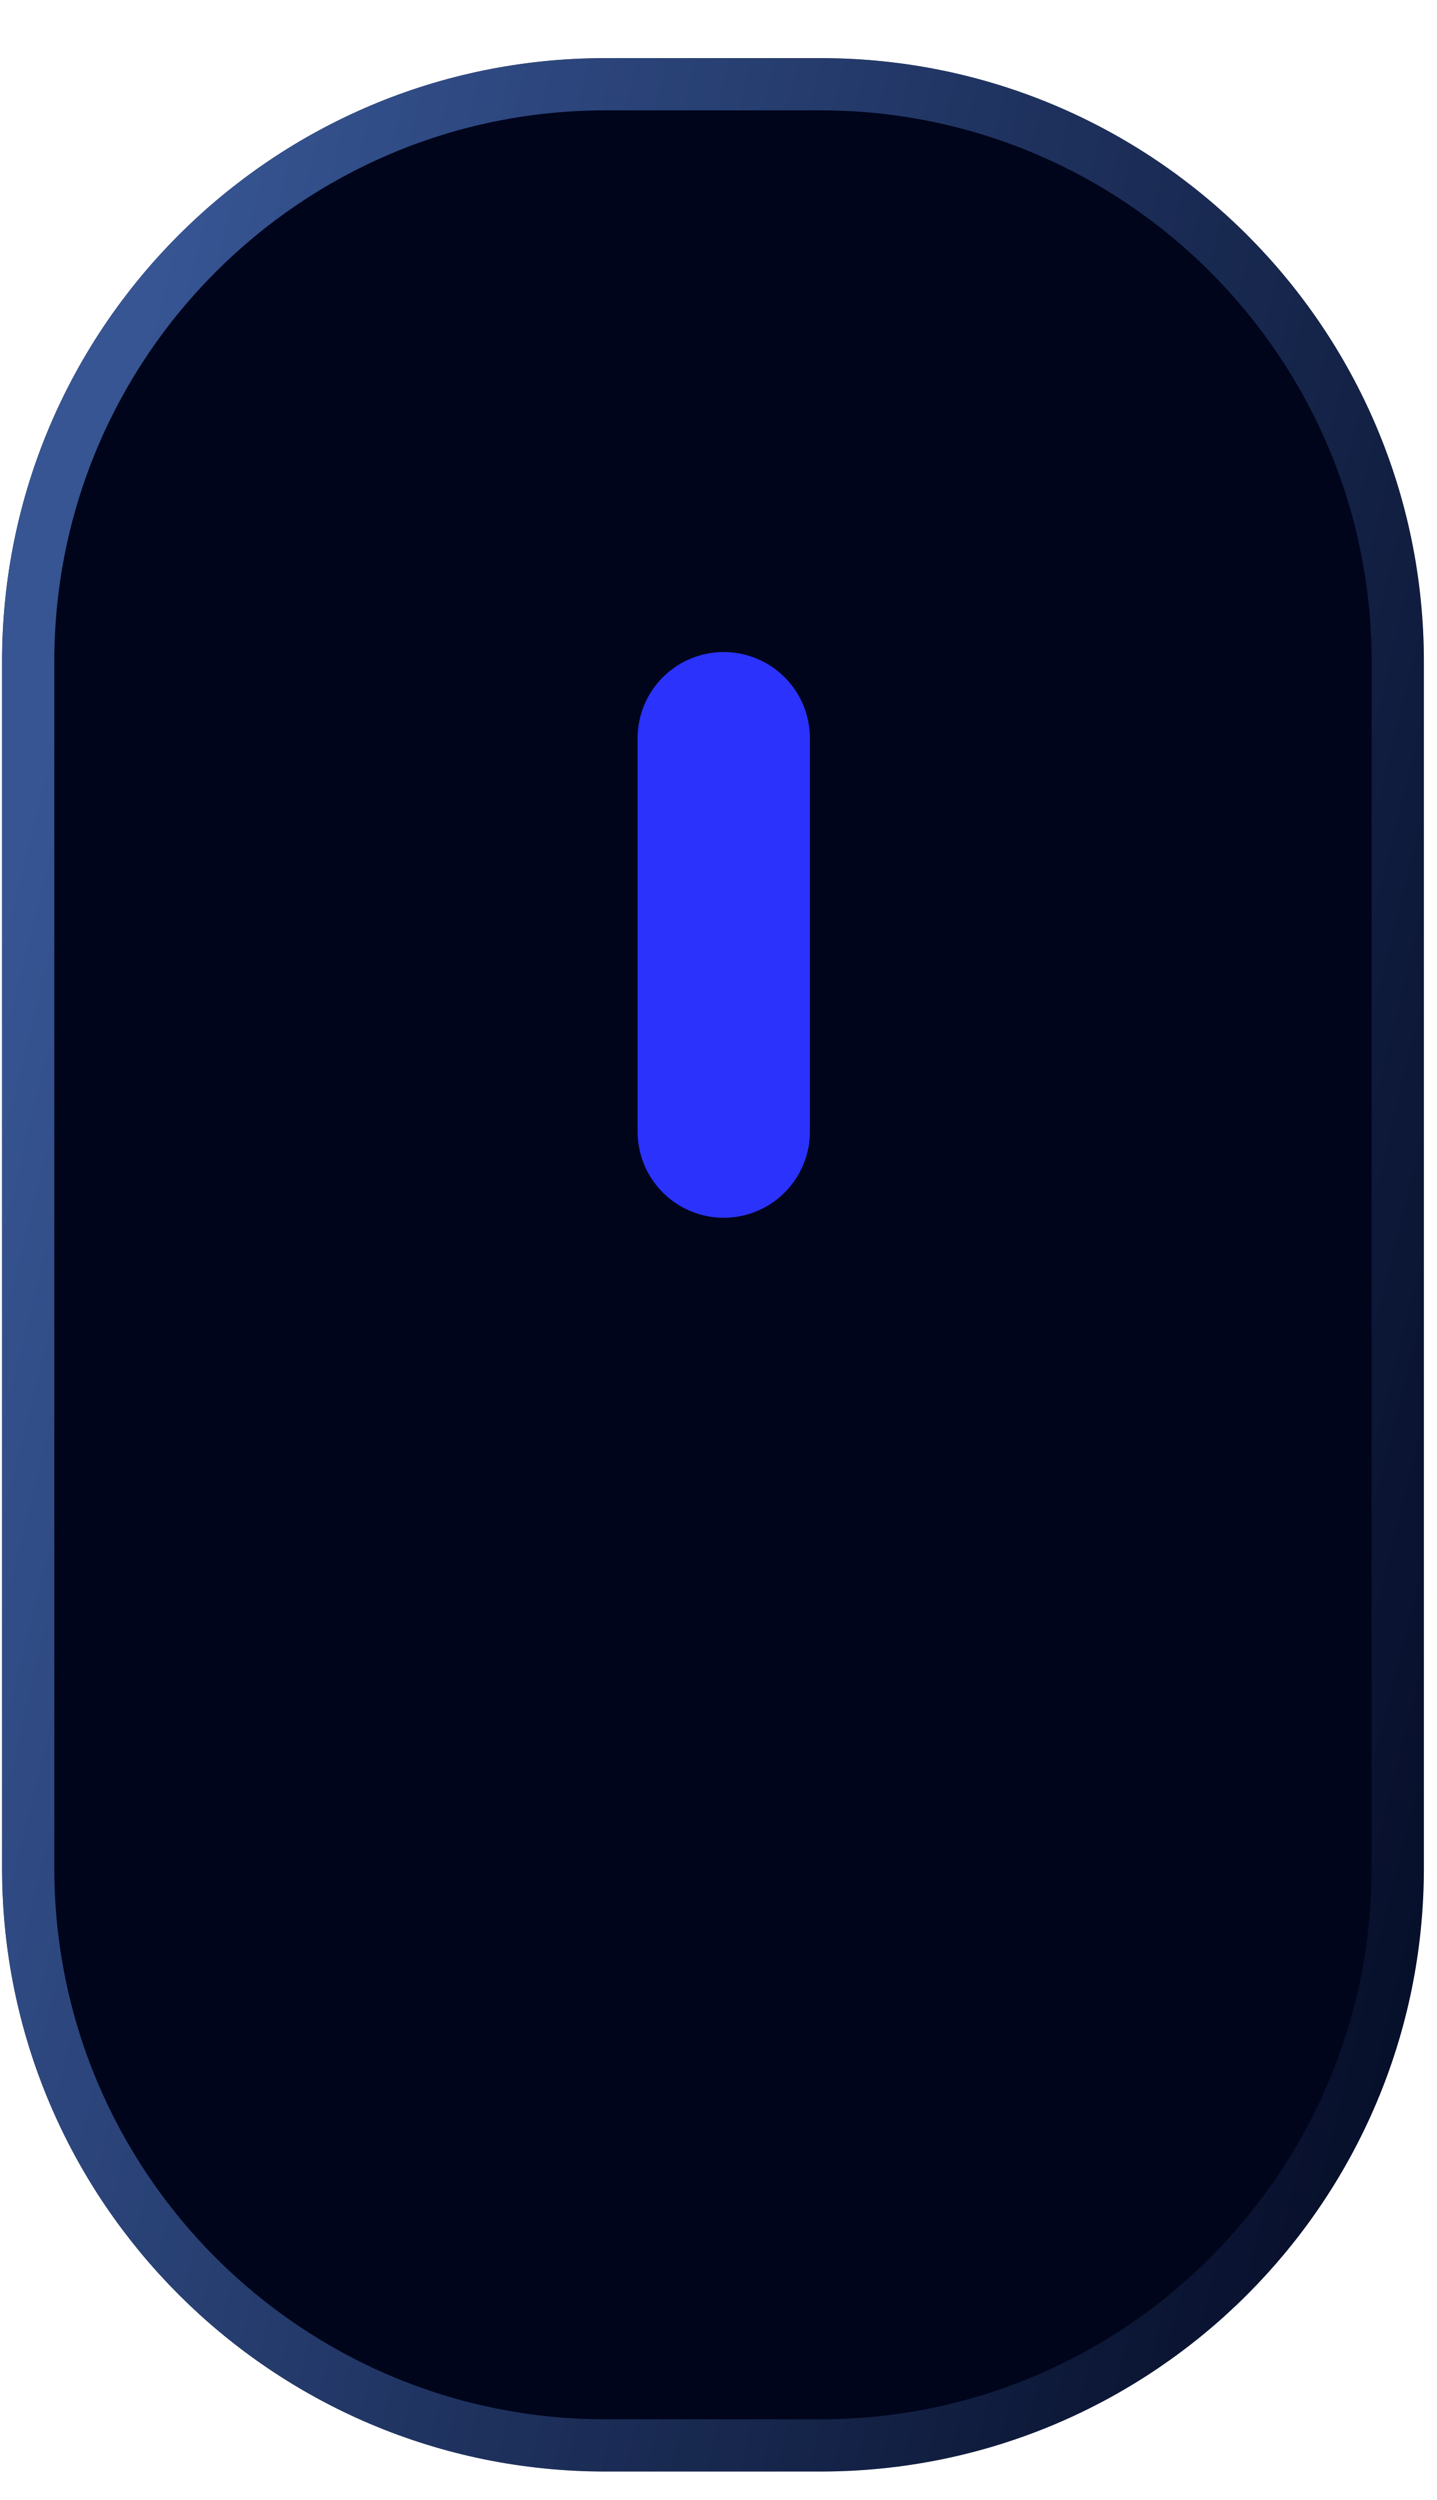
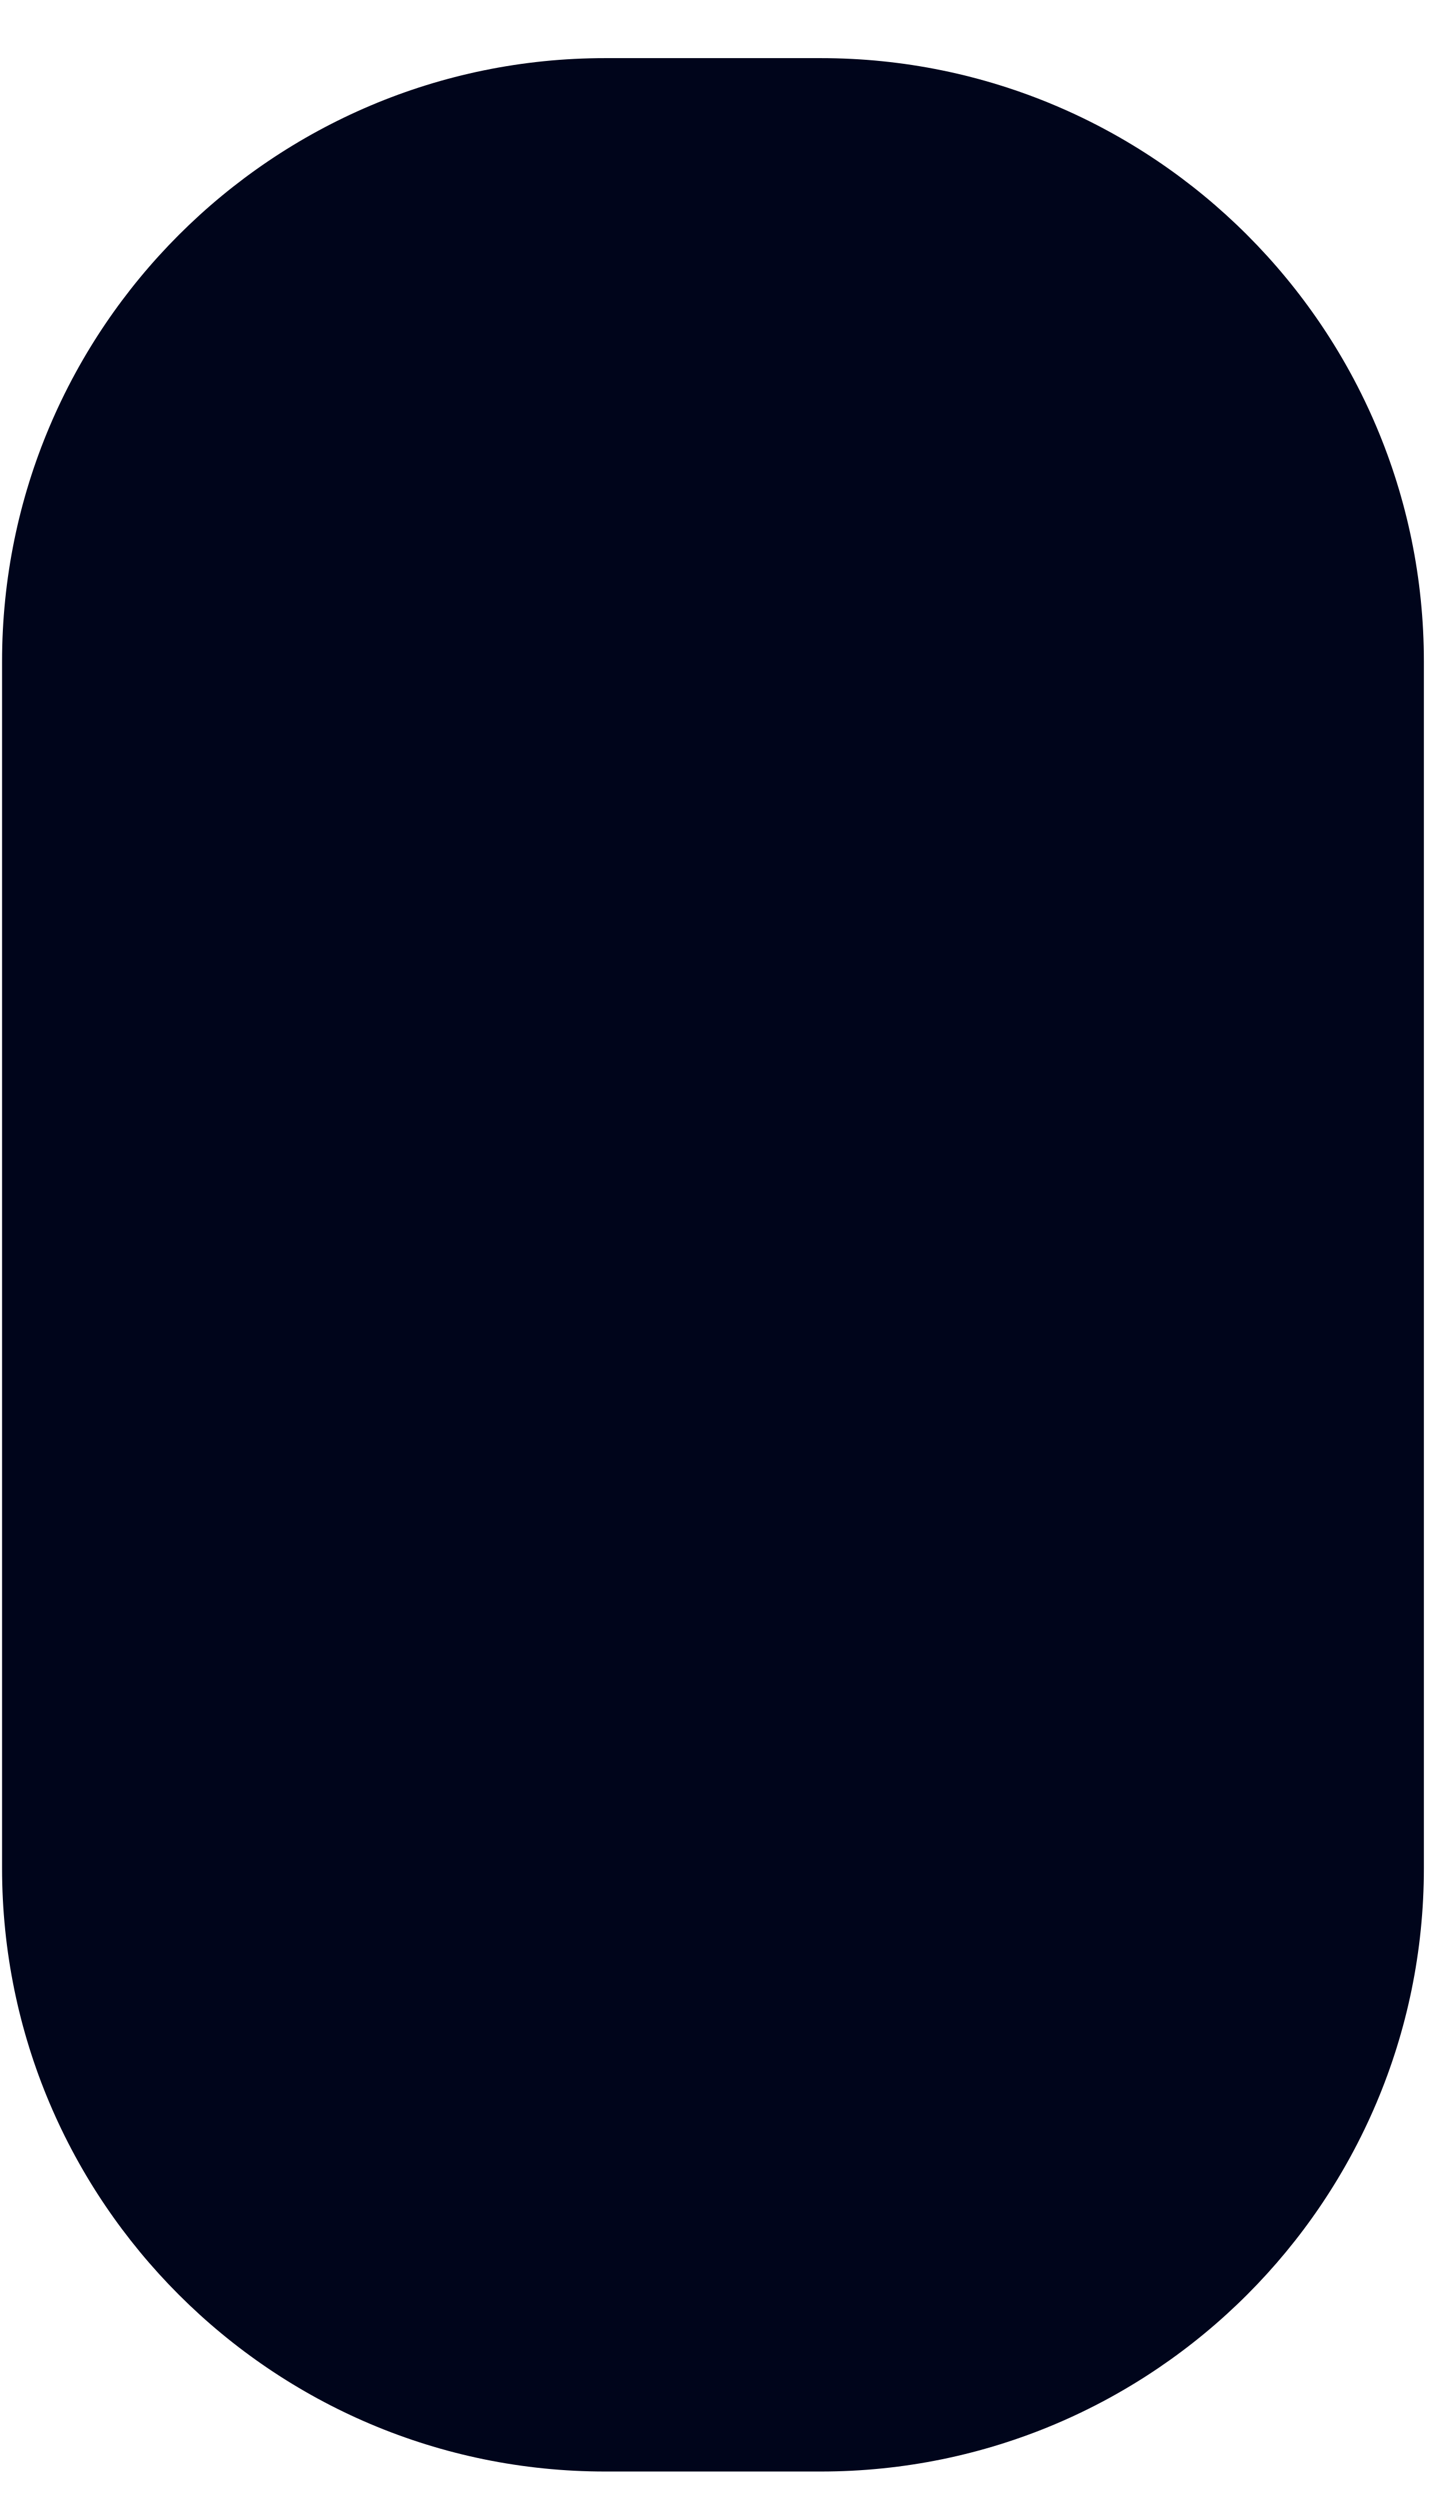
<svg xmlns="http://www.w3.org/2000/svg" width="23" height="40" viewBox="0 0 23 40" fill="none">
  <path d="M22.79 10.584V29.892C22.79 35.22 18.463 39.546 13.135 39.546H9.687C4.359 39.546 0.033 35.22 0.033 29.892V10.584C0.033 5.256 4.359 0.93 9.687 0.93H13.135C18.463 0.93 22.79 5.256 22.79 10.584Z" fill="#00051B" />
  <g filter="url(#filter0_b_2269_45115)">
-     <path d="M22.372 10.584V29.892C22.372 34.989 18.233 39.128 13.135 39.128H9.687C4.59 39.128 0.451 34.989 0.451 29.892V10.584C0.451 5.487 4.59 1.348 9.687 1.348H13.135C18.233 1.348 22.372 5.487 22.372 10.584Z" stroke="url(#paint0_linear_2269_45115)" stroke-opacity="0.65" stroke-width="0.836" />
-   </g>
-   <path d="M11.584 11.812C11.584 13.612 11.584 15.815 11.584 18.106" stroke="#2A32FC" stroke-width="2.758" stroke-linecap="round" stroke-linejoin="round" />
+     </g>
  <defs>
    <filter id="filter0_b_2269_45115" x="-26.693" y="-25.797" width="76.209" height="92.069" filterUnits="userSpaceOnUse" color-interpolation-filters="sRGB">
      <feFlood flood-opacity="0" result="BackgroundImageFix" />
      <feGaussianBlur in="BackgroundImageFix" stdDeviation="13.363" />
      <feComposite in2="SourceAlpha" operator="in" result="effect1_backgroundBlur_2269_45115" />
      <feBlend mode="normal" in="SourceGraphic" in2="effect1_backgroundBlur_2269_45115" result="shape" />
    </filter>
    <linearGradient id="paint0_linear_2269_45115" x1="3.117" y1="2.587" x2="34.994" y2="10.387" gradientUnits="userSpaceOnUse">
      <stop stop-color="#537FD2" />
      <stop offset="0.903" stop-color="#537FD2" stop-opacity="0" />
    </linearGradient>
  </defs>
</svg>